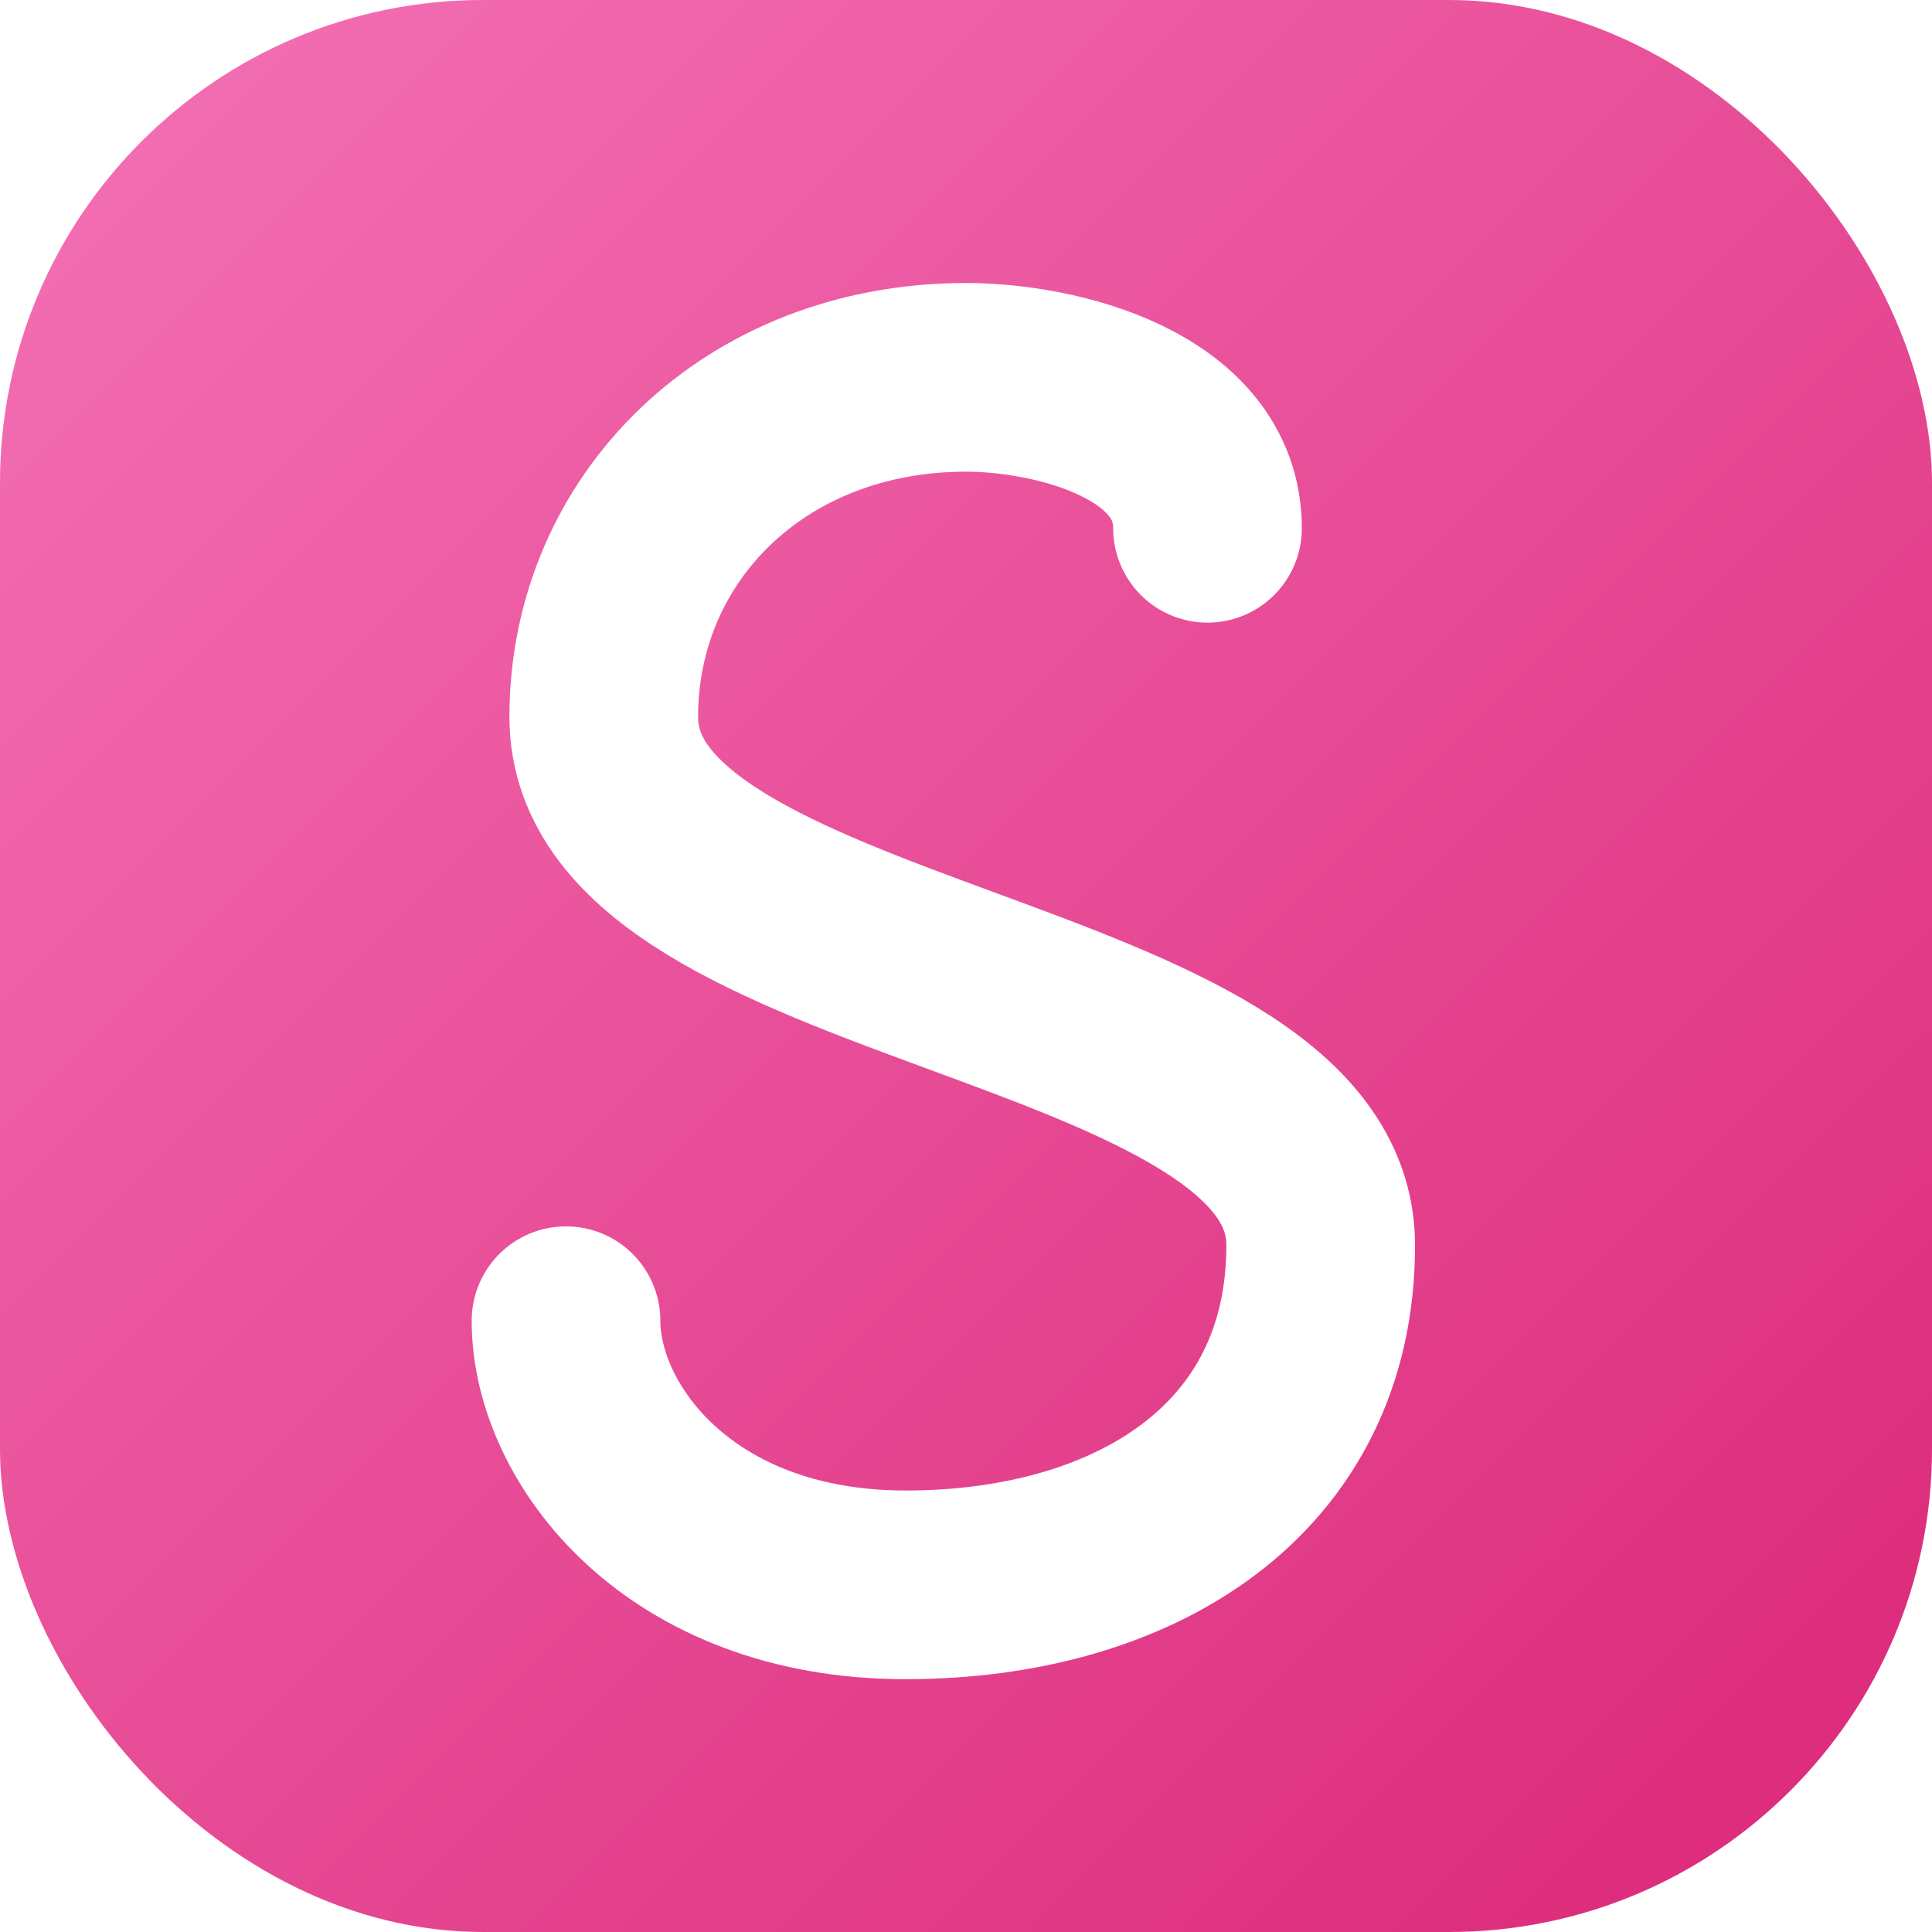
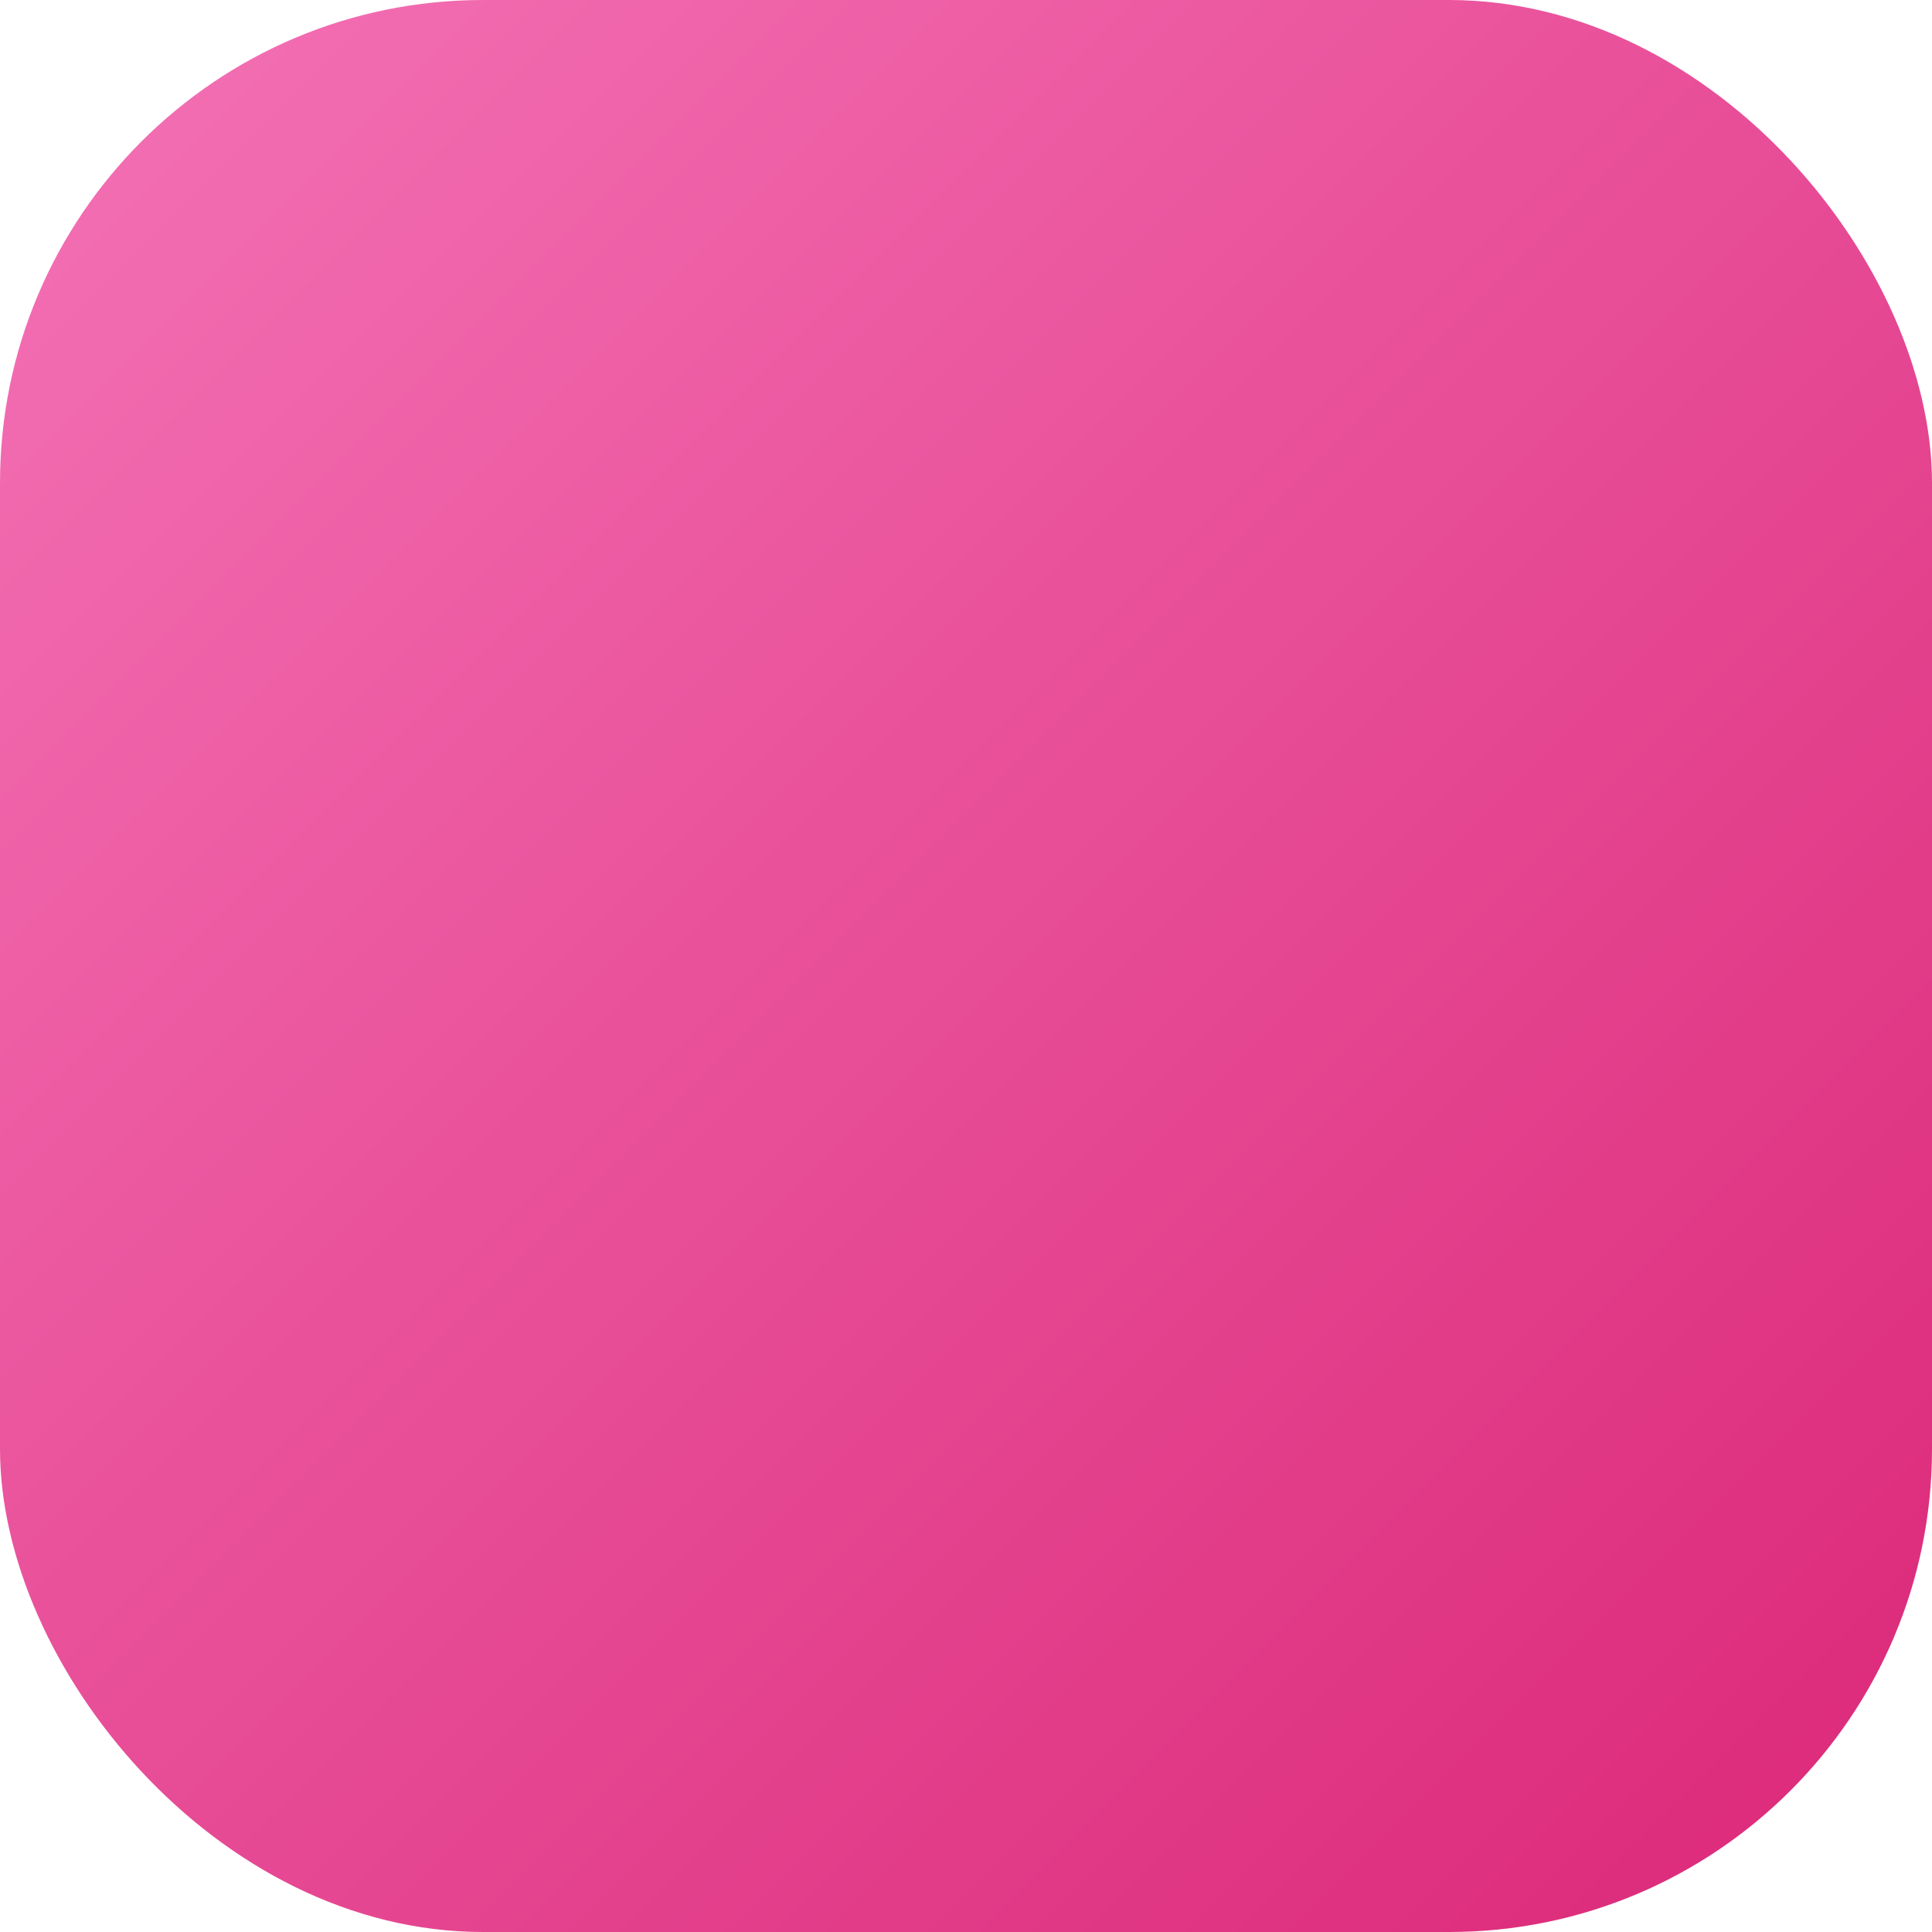
<svg xmlns="http://www.w3.org/2000/svg" width="512" height="512" viewBox="0 0 512 512" fill="none">
  <defs>
    <linearGradient id="gradient" x1="0" y1="0" x2="512" y2="512" gradientUnits="userSpaceOnUse">
      <stop offset="0%" stop-color="#F472B6" />
      <stop offset="100%" stop-color="#DB2777" />
    </linearGradient>
    <filter id="shadow" x="-20%" y="-20%" width="140%" height="140%">
      <feDropShadow dx="0" dy="4" stdDeviation="8" flood-opacity="0.2" />
    </filter>
  </defs>
  <rect x="0" y="0" width="512" height="512" rx="128" fill="url(#gradient)" />
-   <path d="M320 140 C 320 110, 280 100, 256 100 C 200 100, 160 140, 160 190 C 160 260, 350 260, 350 330 C 350 390, 300 420, 240 420 C 180 420, 150 380, 150 350" stroke="white" stroke-width="50" stroke-linecap="round" fill="none" filter="url(#shadow)" />
</svg>